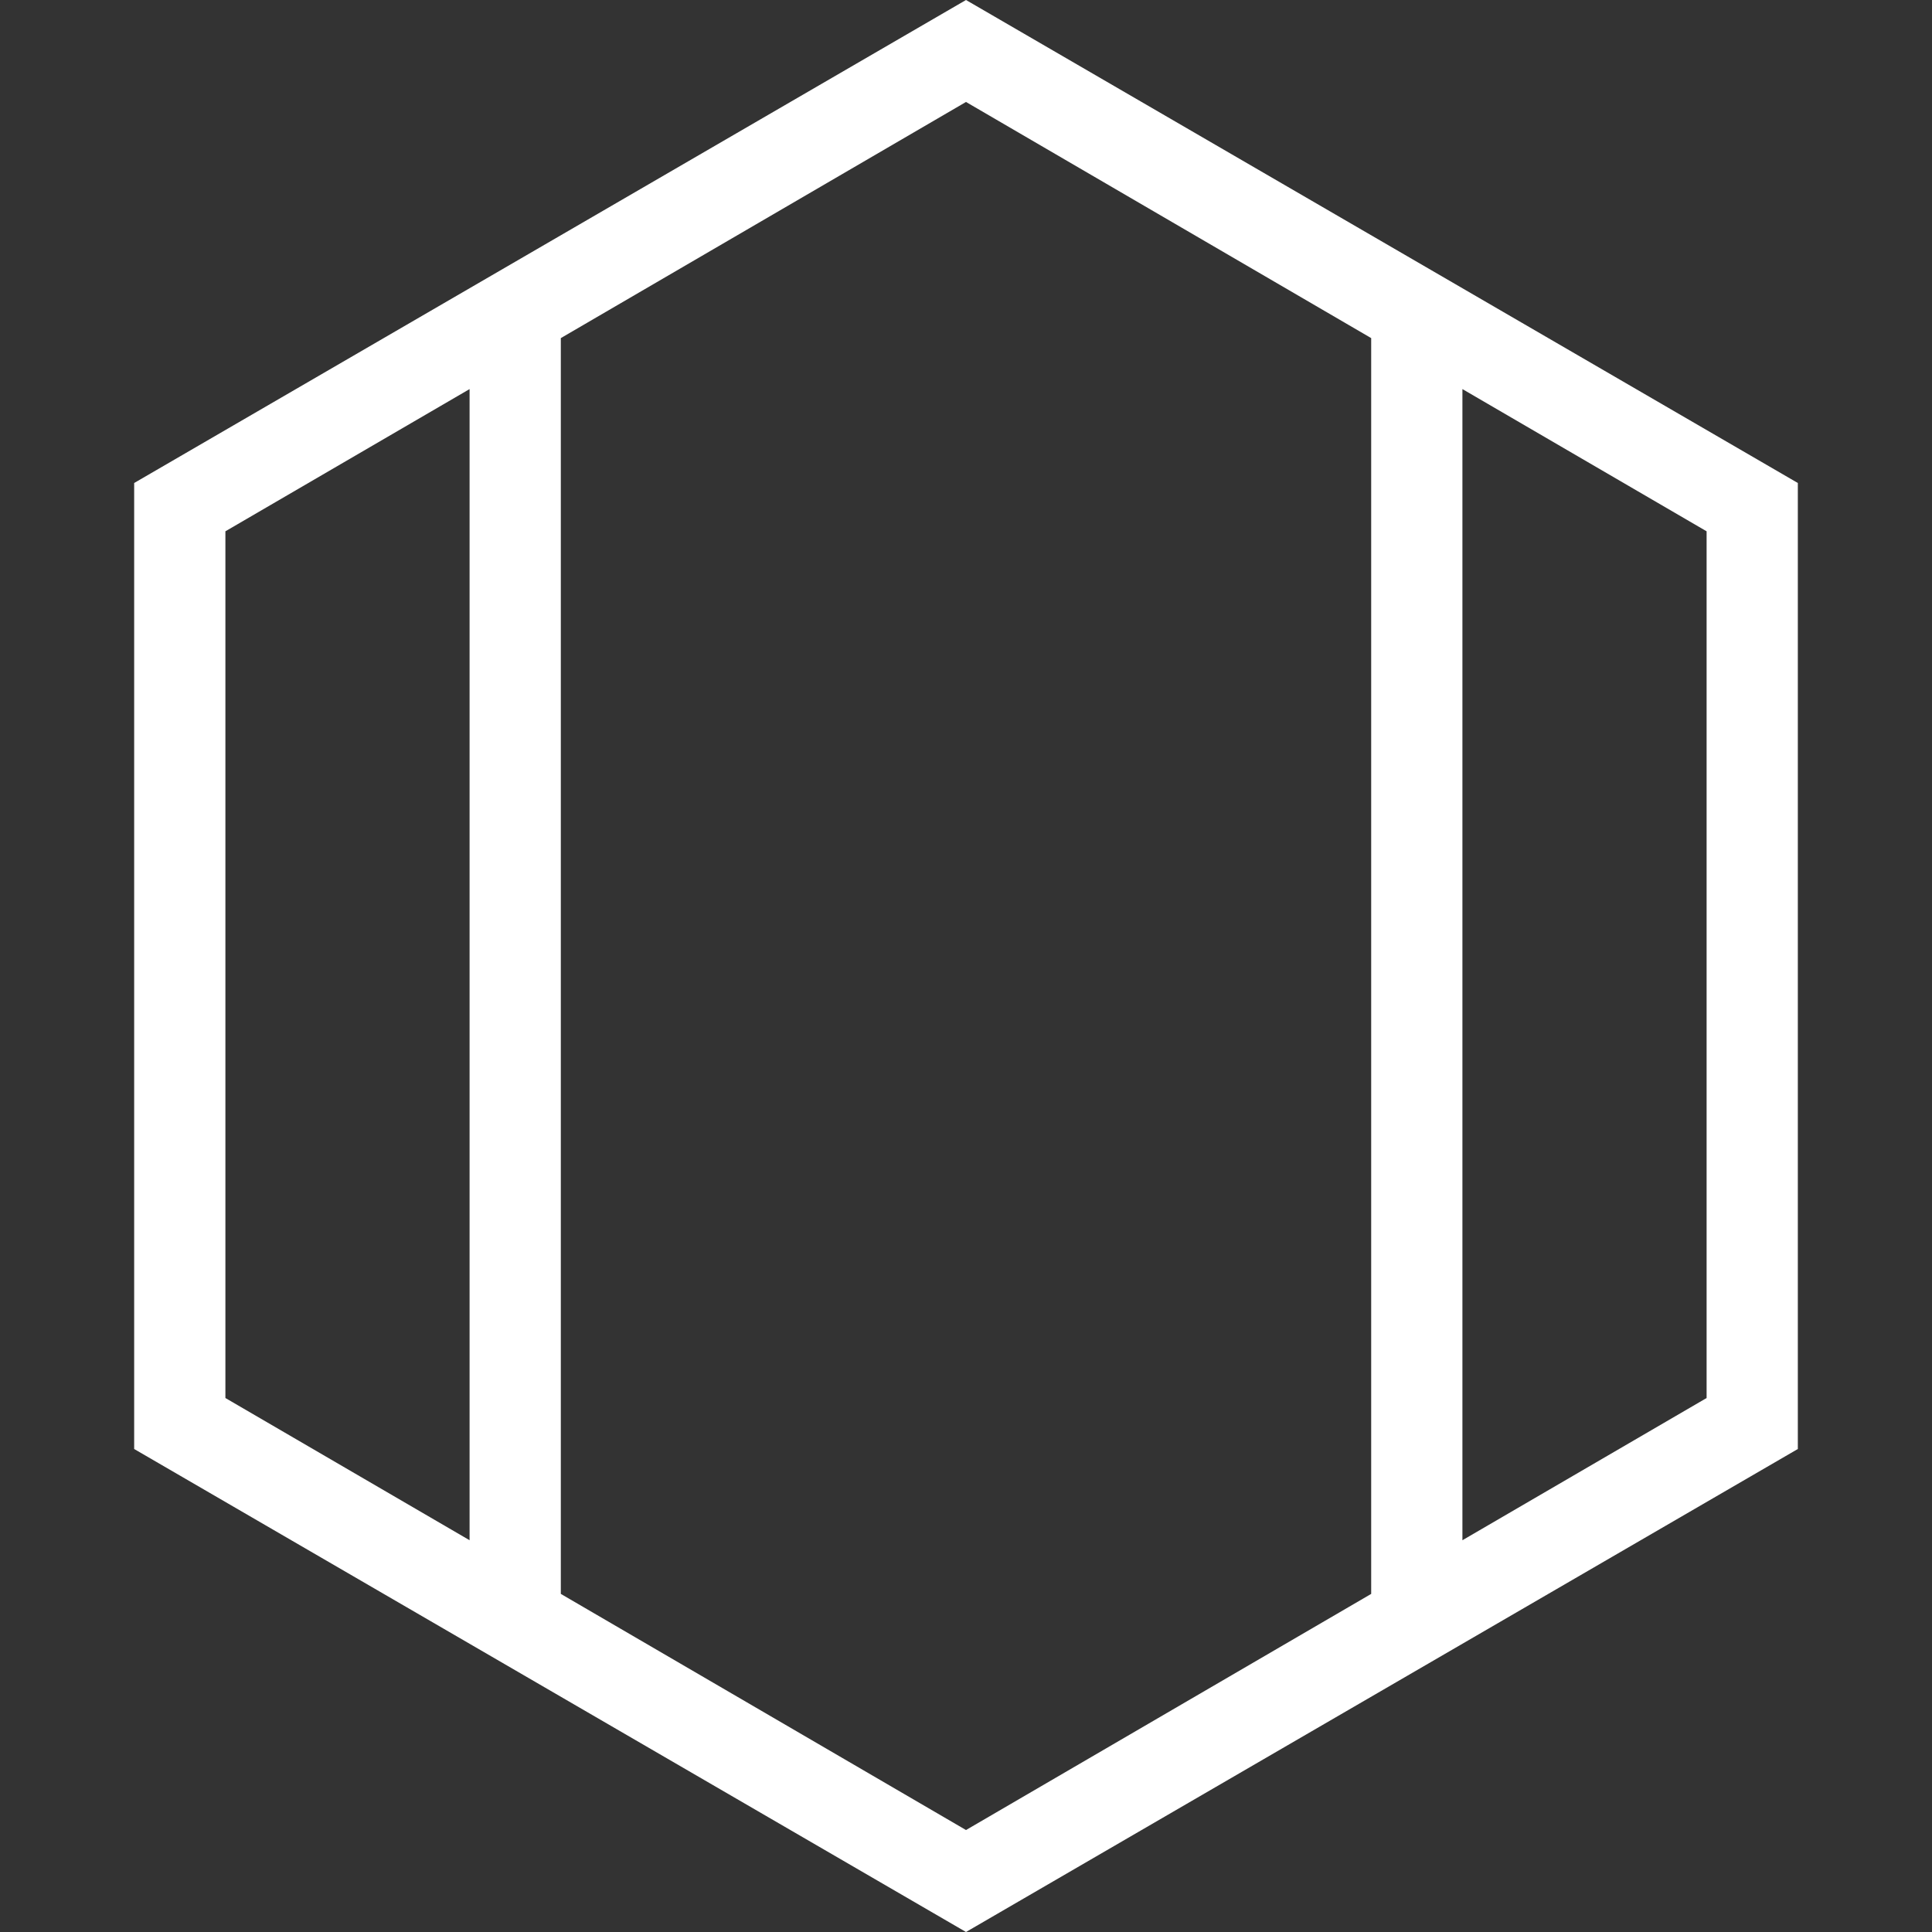
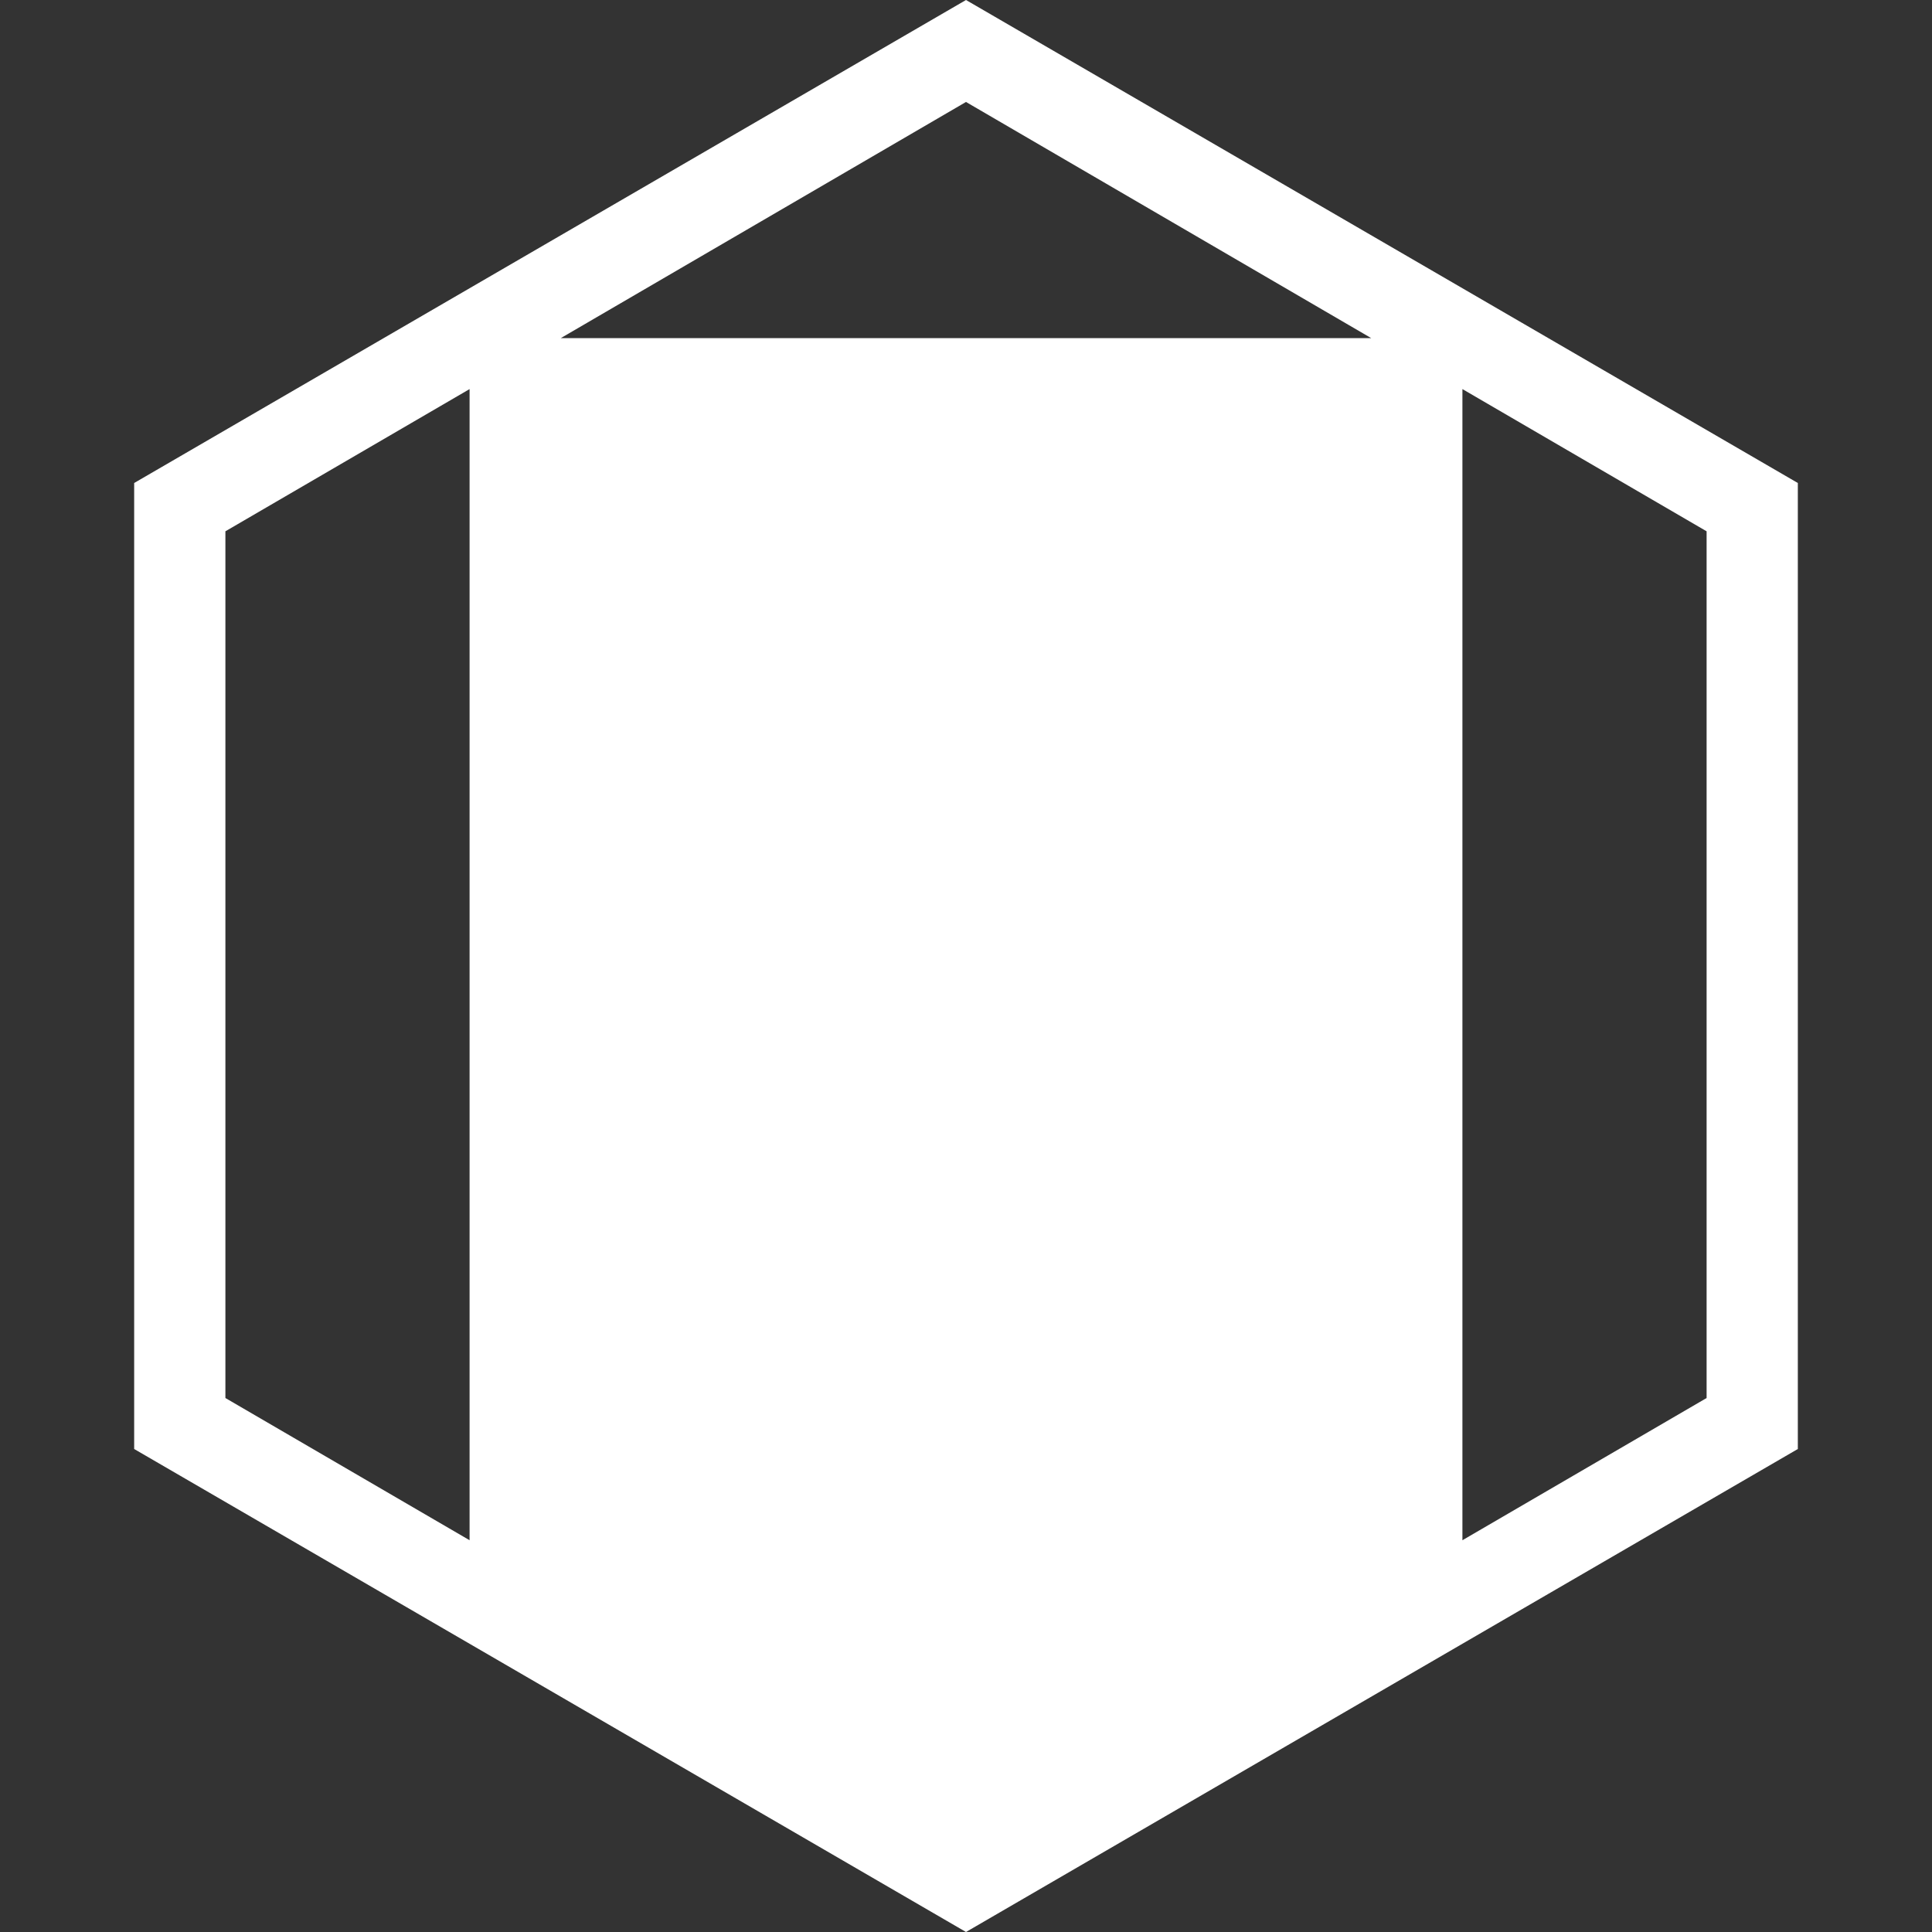
<svg xmlns="http://www.w3.org/2000/svg" id="Layer_1" style="enable-background:new 0 0 72 72" xml:space="preserve" viewBox="0 0 72 72" version="1.1" y="0px" x="0px">
  <rect x="0" y="0" width="72" height="72" fill="#333333" stroke="none" />
  <style type="text/css">
	.st0{fill:#FFFFFF;}
</style>
-   <path class="st0" d="m36 72l-31-18v-36l31-18 31 18v36l-31 18zm-18.5-57.5l-9.1 5.3v32.3l9.1 5.3v-42.9zm33.6-1.9l-15.1-8.8-15.1 8.8v46.8l15.1 8.8 15.1-8.8v-46.8zm12.5 7.2l-9.1-5.3v42.9l9.1-5.3v-32.3z" />
+   <path class="st0" d="m36 72l-31-18v-36l31-18 31 18v36l-31 18zm-18.5-57.5l-9.1 5.3v32.3l9.1 5.3v-42.9zm33.6-1.9l-15.1-8.8-15.1 8.8v46.8v-46.8zm12.5 7.2l-9.1-5.3v42.9l9.1-5.3v-32.3z" />
</svg>